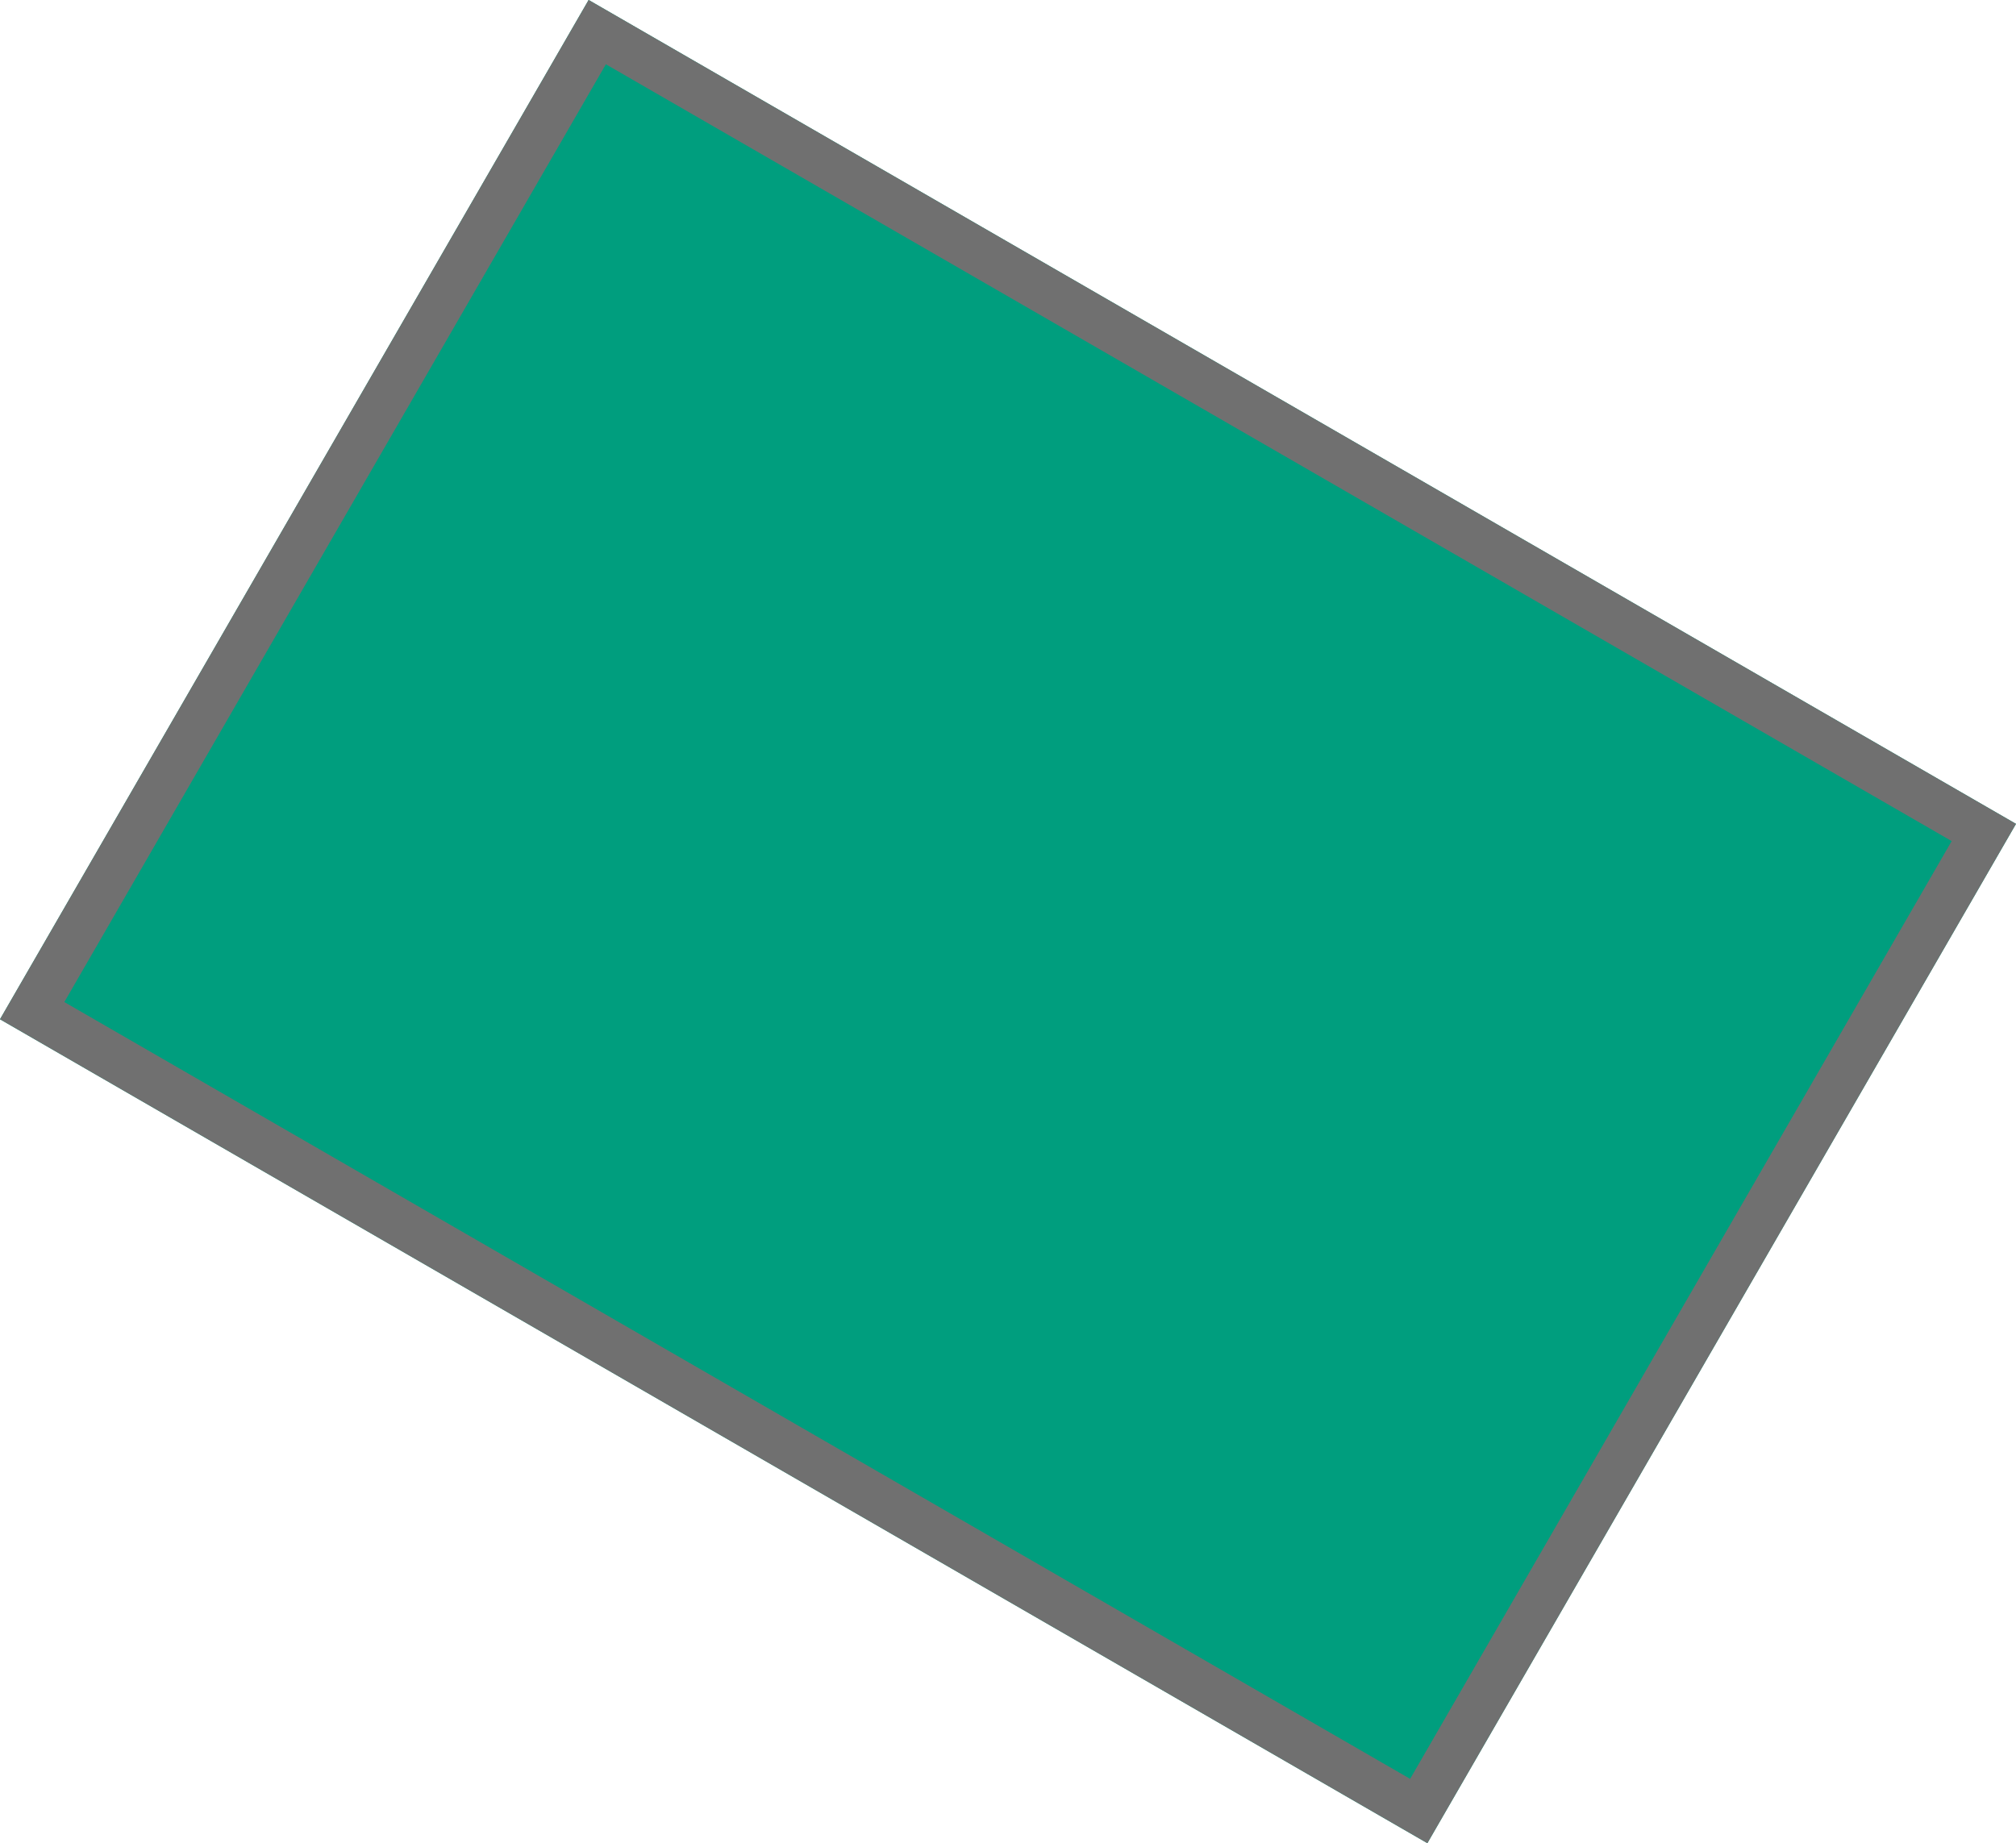
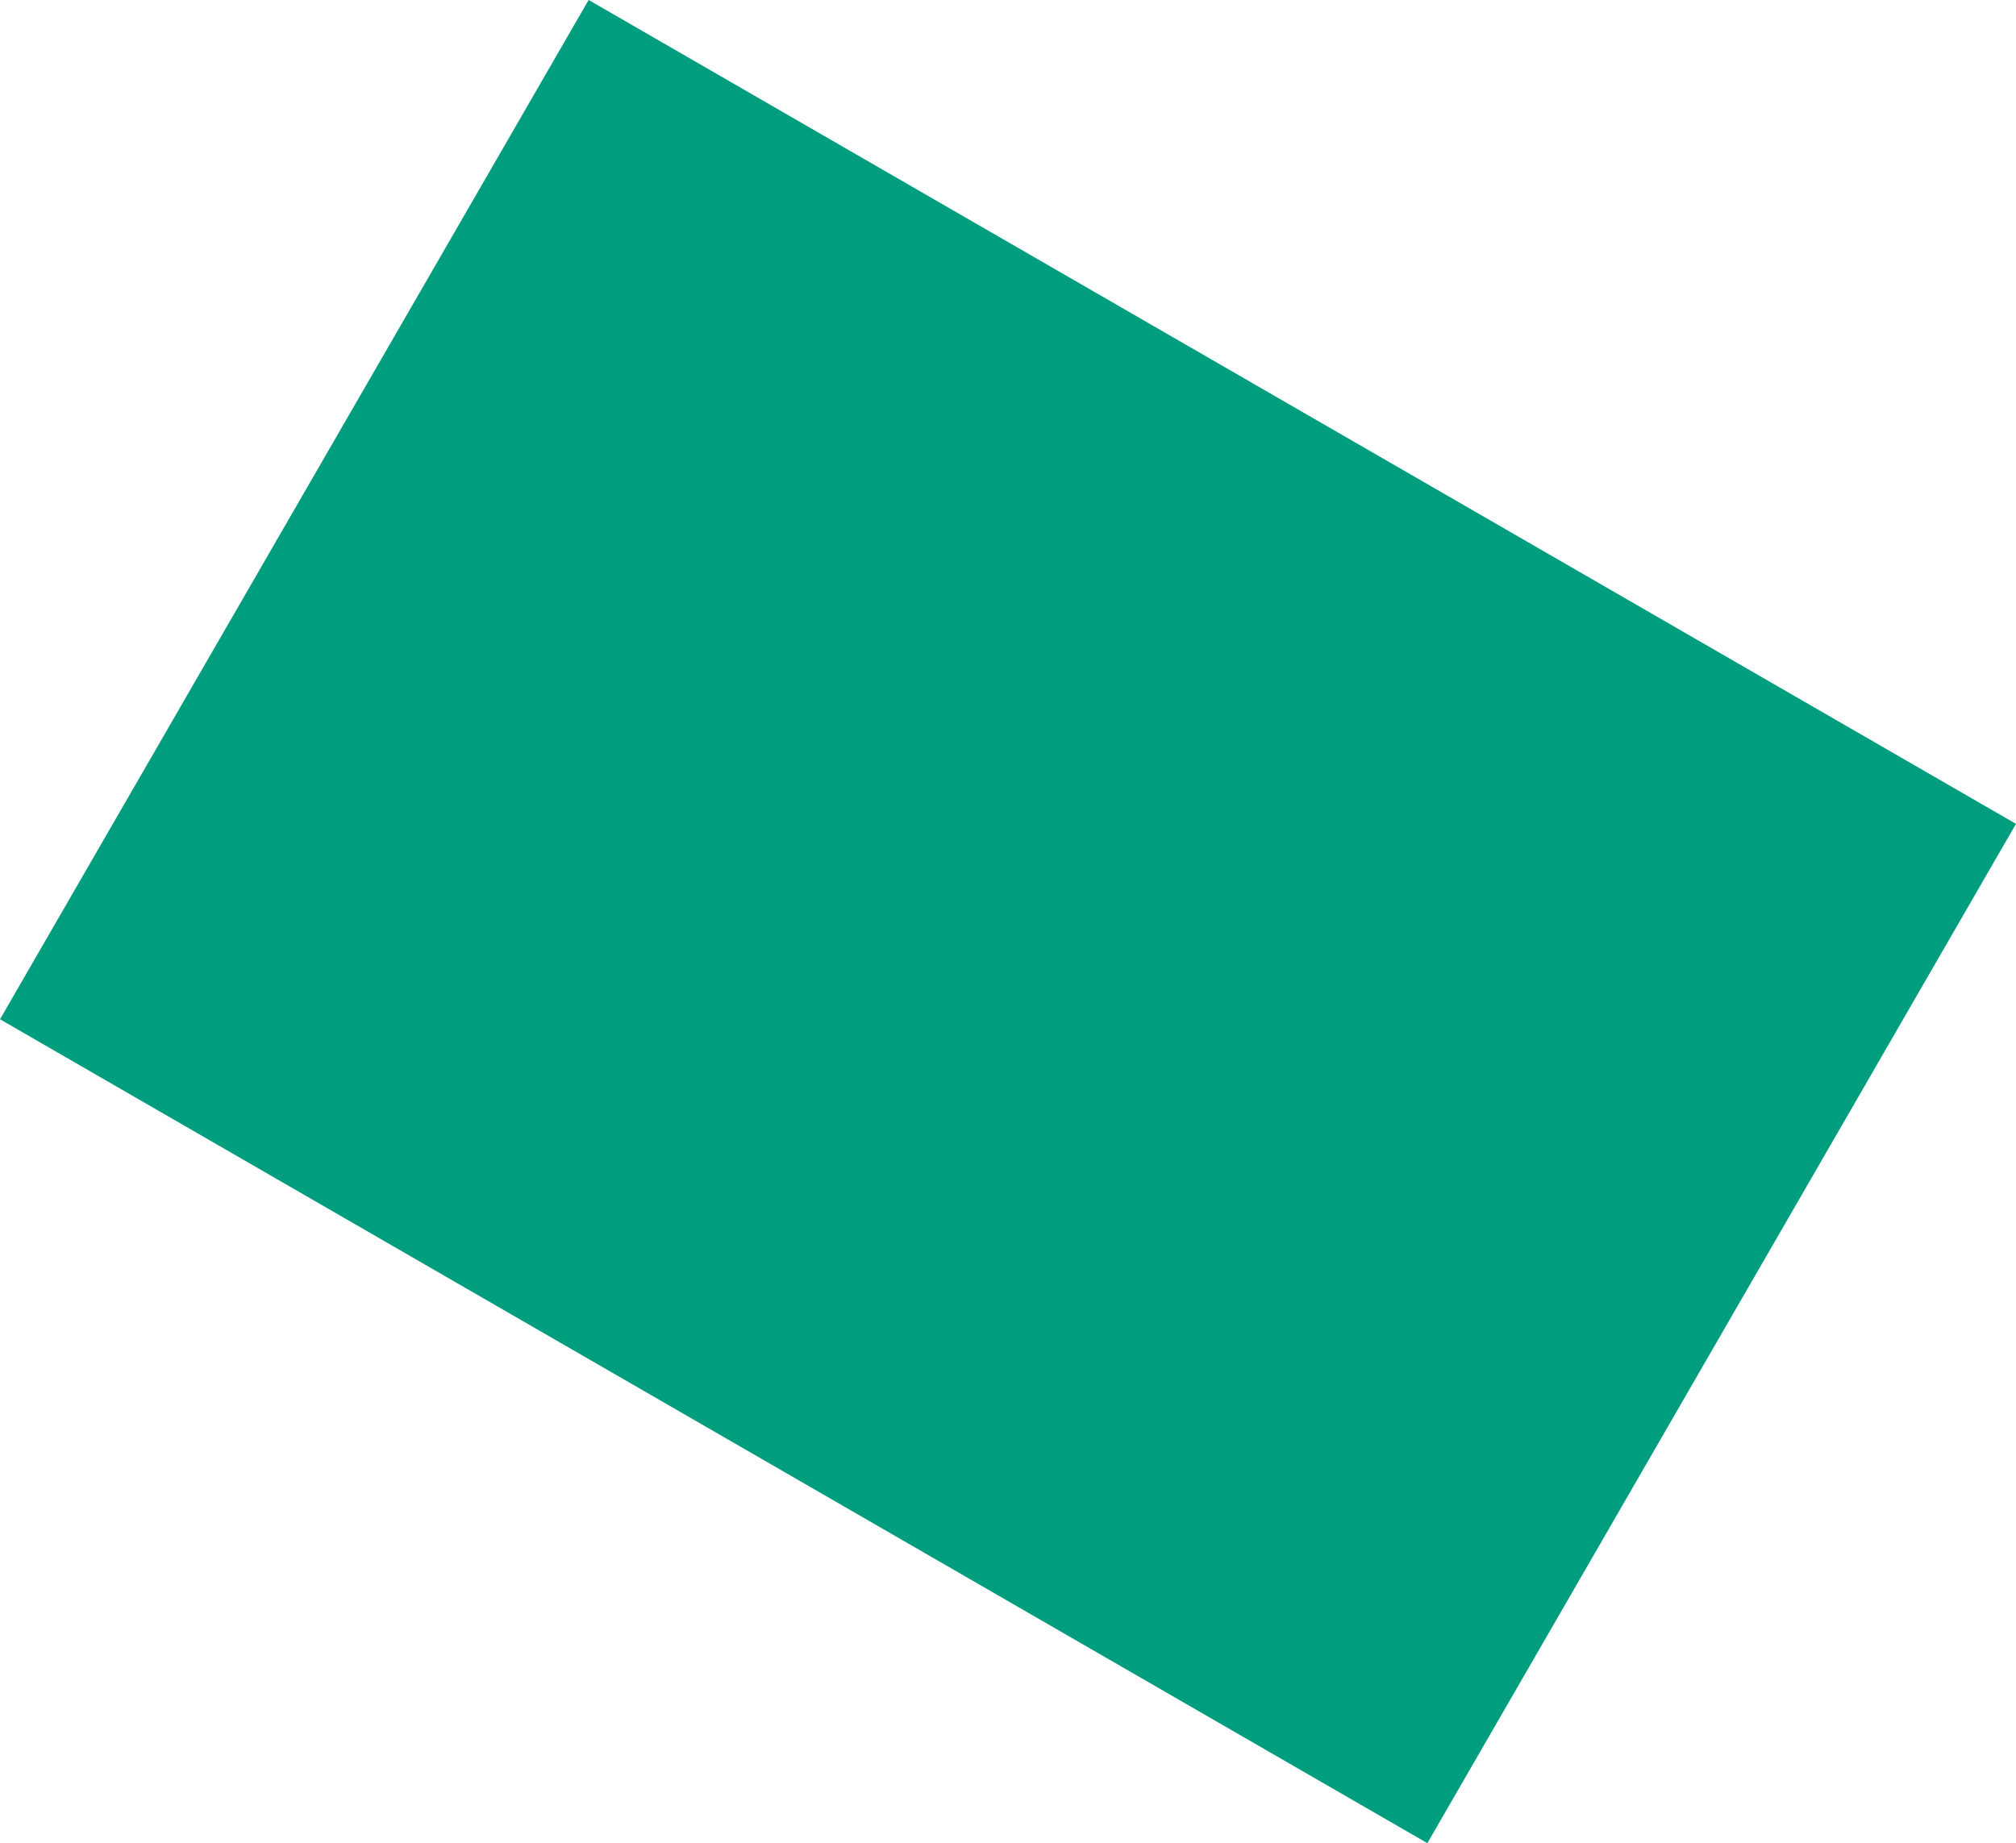
<svg xmlns="http://www.w3.org/2000/svg" width="42.811" height="39.151" viewBox="0 0 42.811 39.151">
  <g id="Group_8048" data-name="Group 8048" transform="translate(-1760.197 -3908.103)">
    <g id="Rectangle_2543" data-name="Rectangle 2543" transform="translate(1760.197 3929.753) rotate(-60)" fill="#009e7e" stroke="#707070" stroke-width="1">
      <rect width="25" height="35" stroke="none" />
-       <rect x="0.5" y="0.5" width="24" height="34" fill="none" />
    </g>
  </g>
</svg>